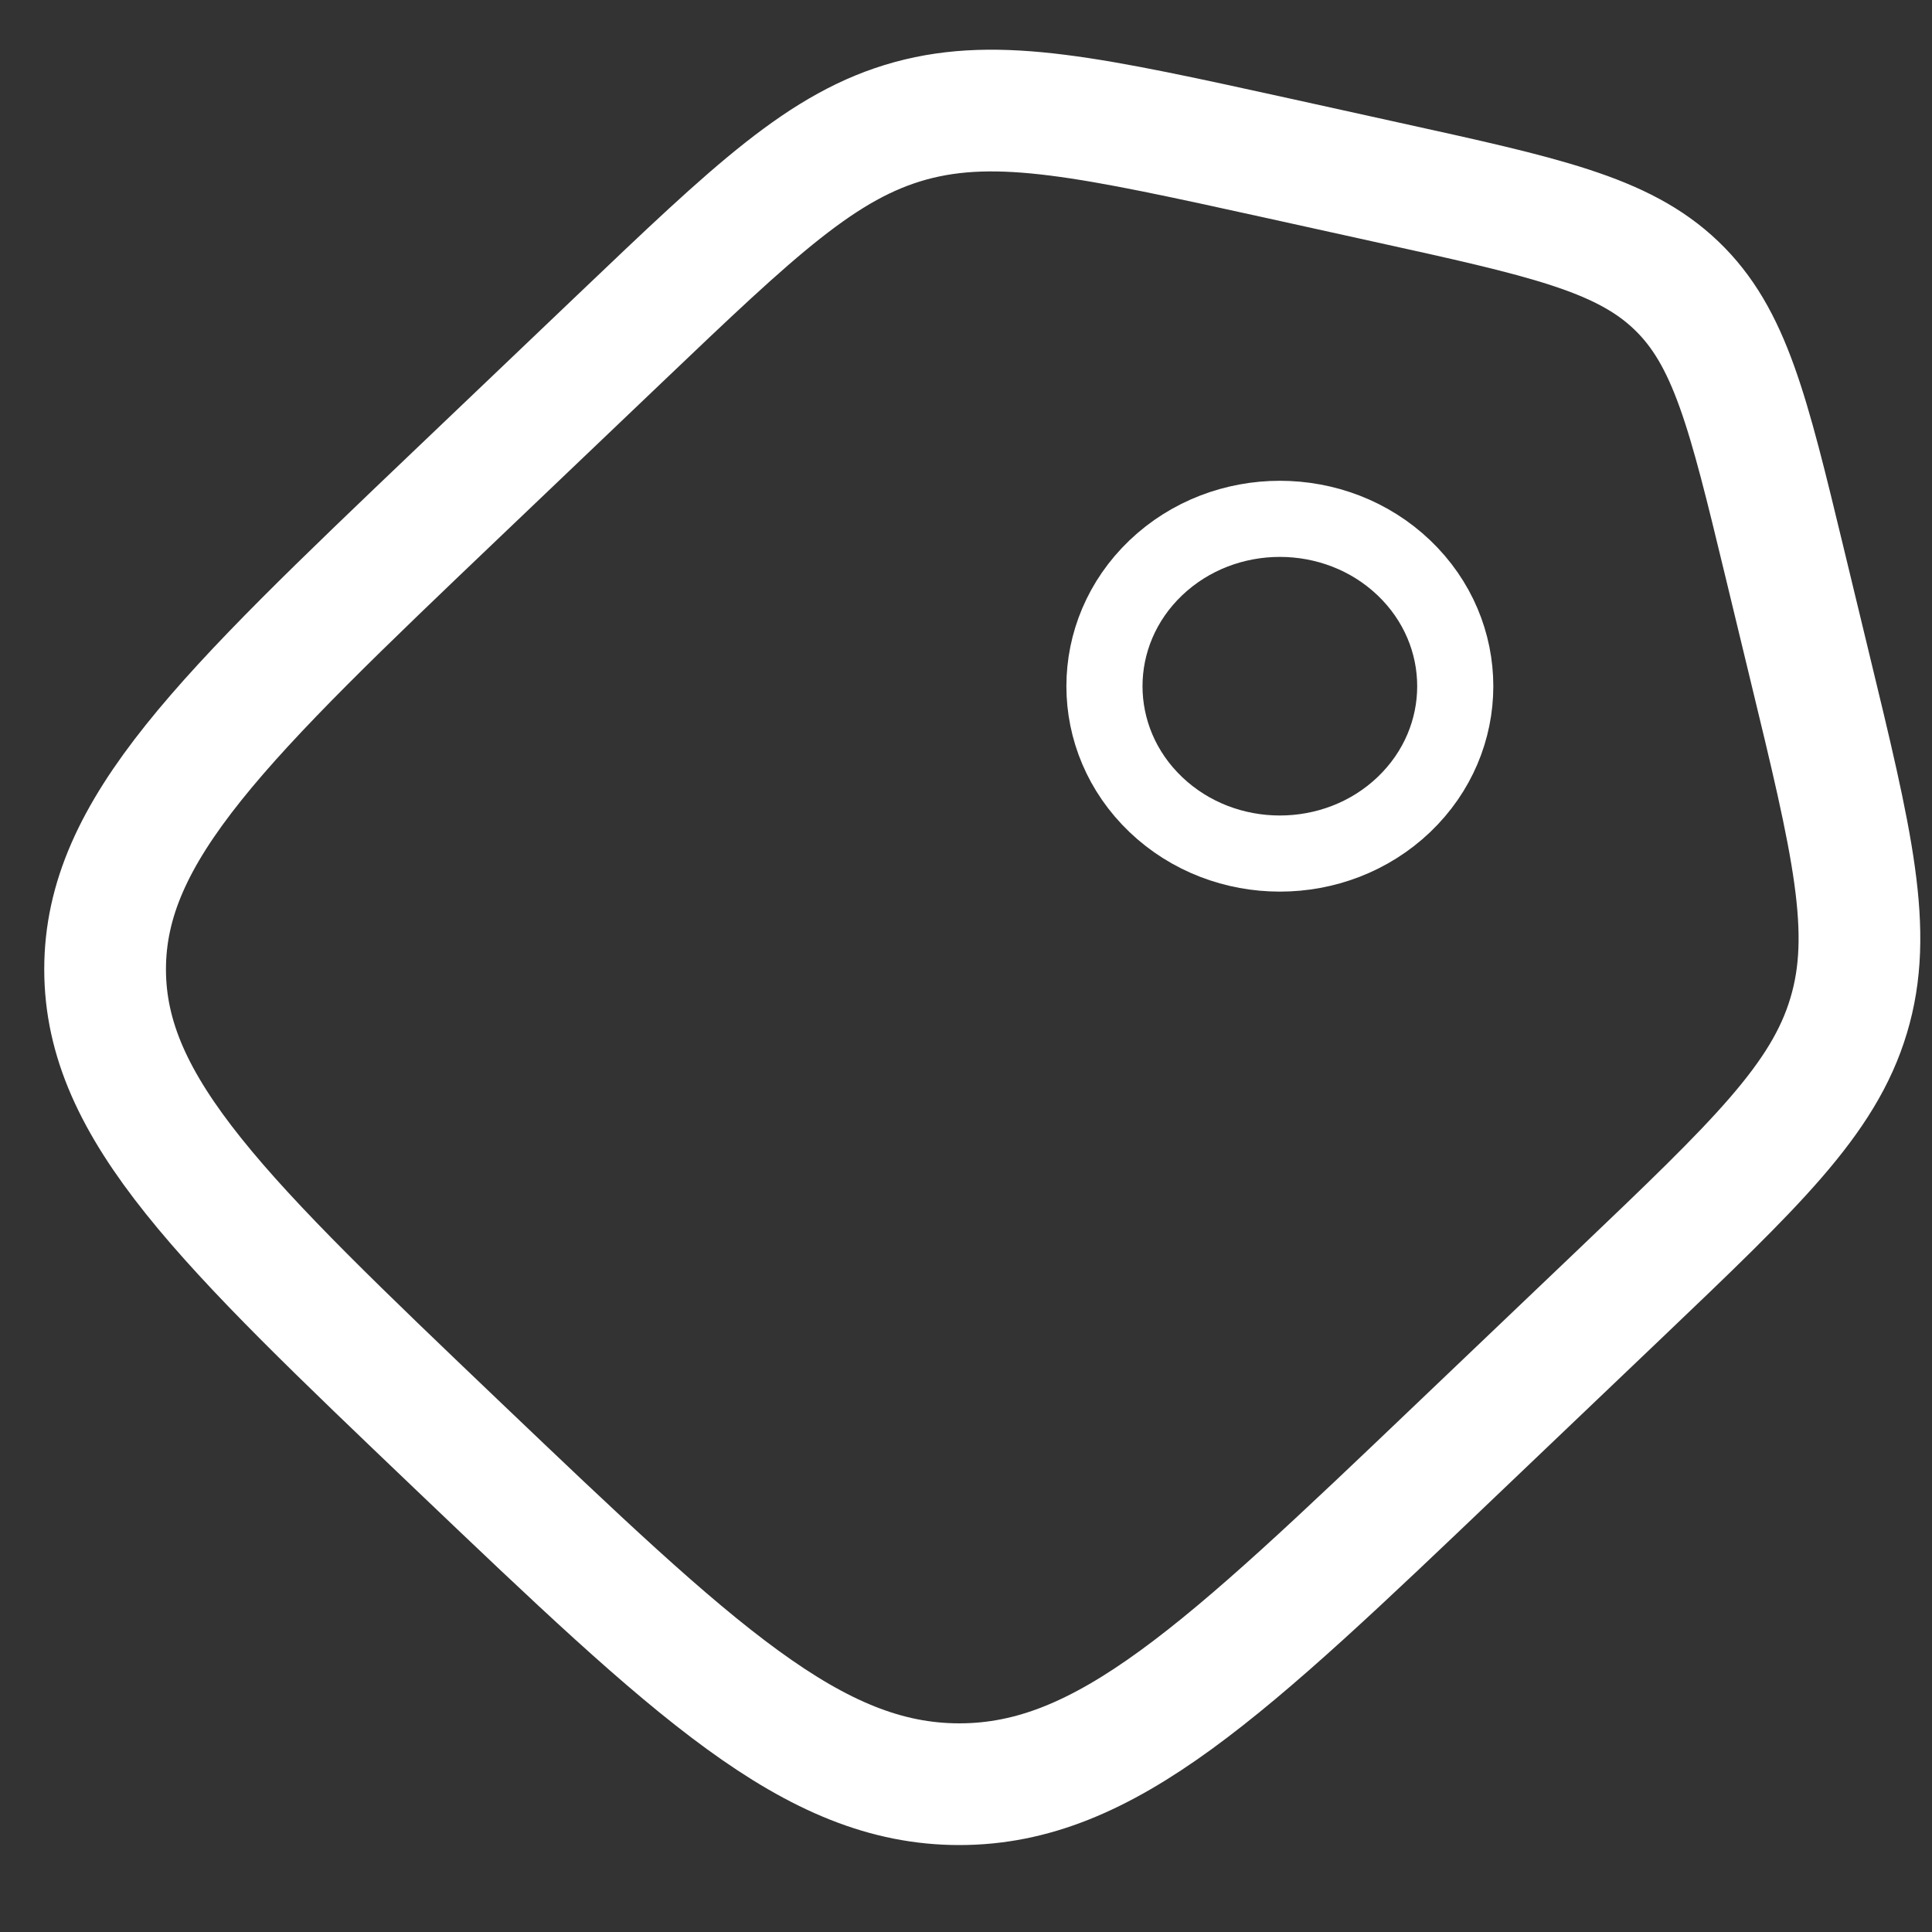
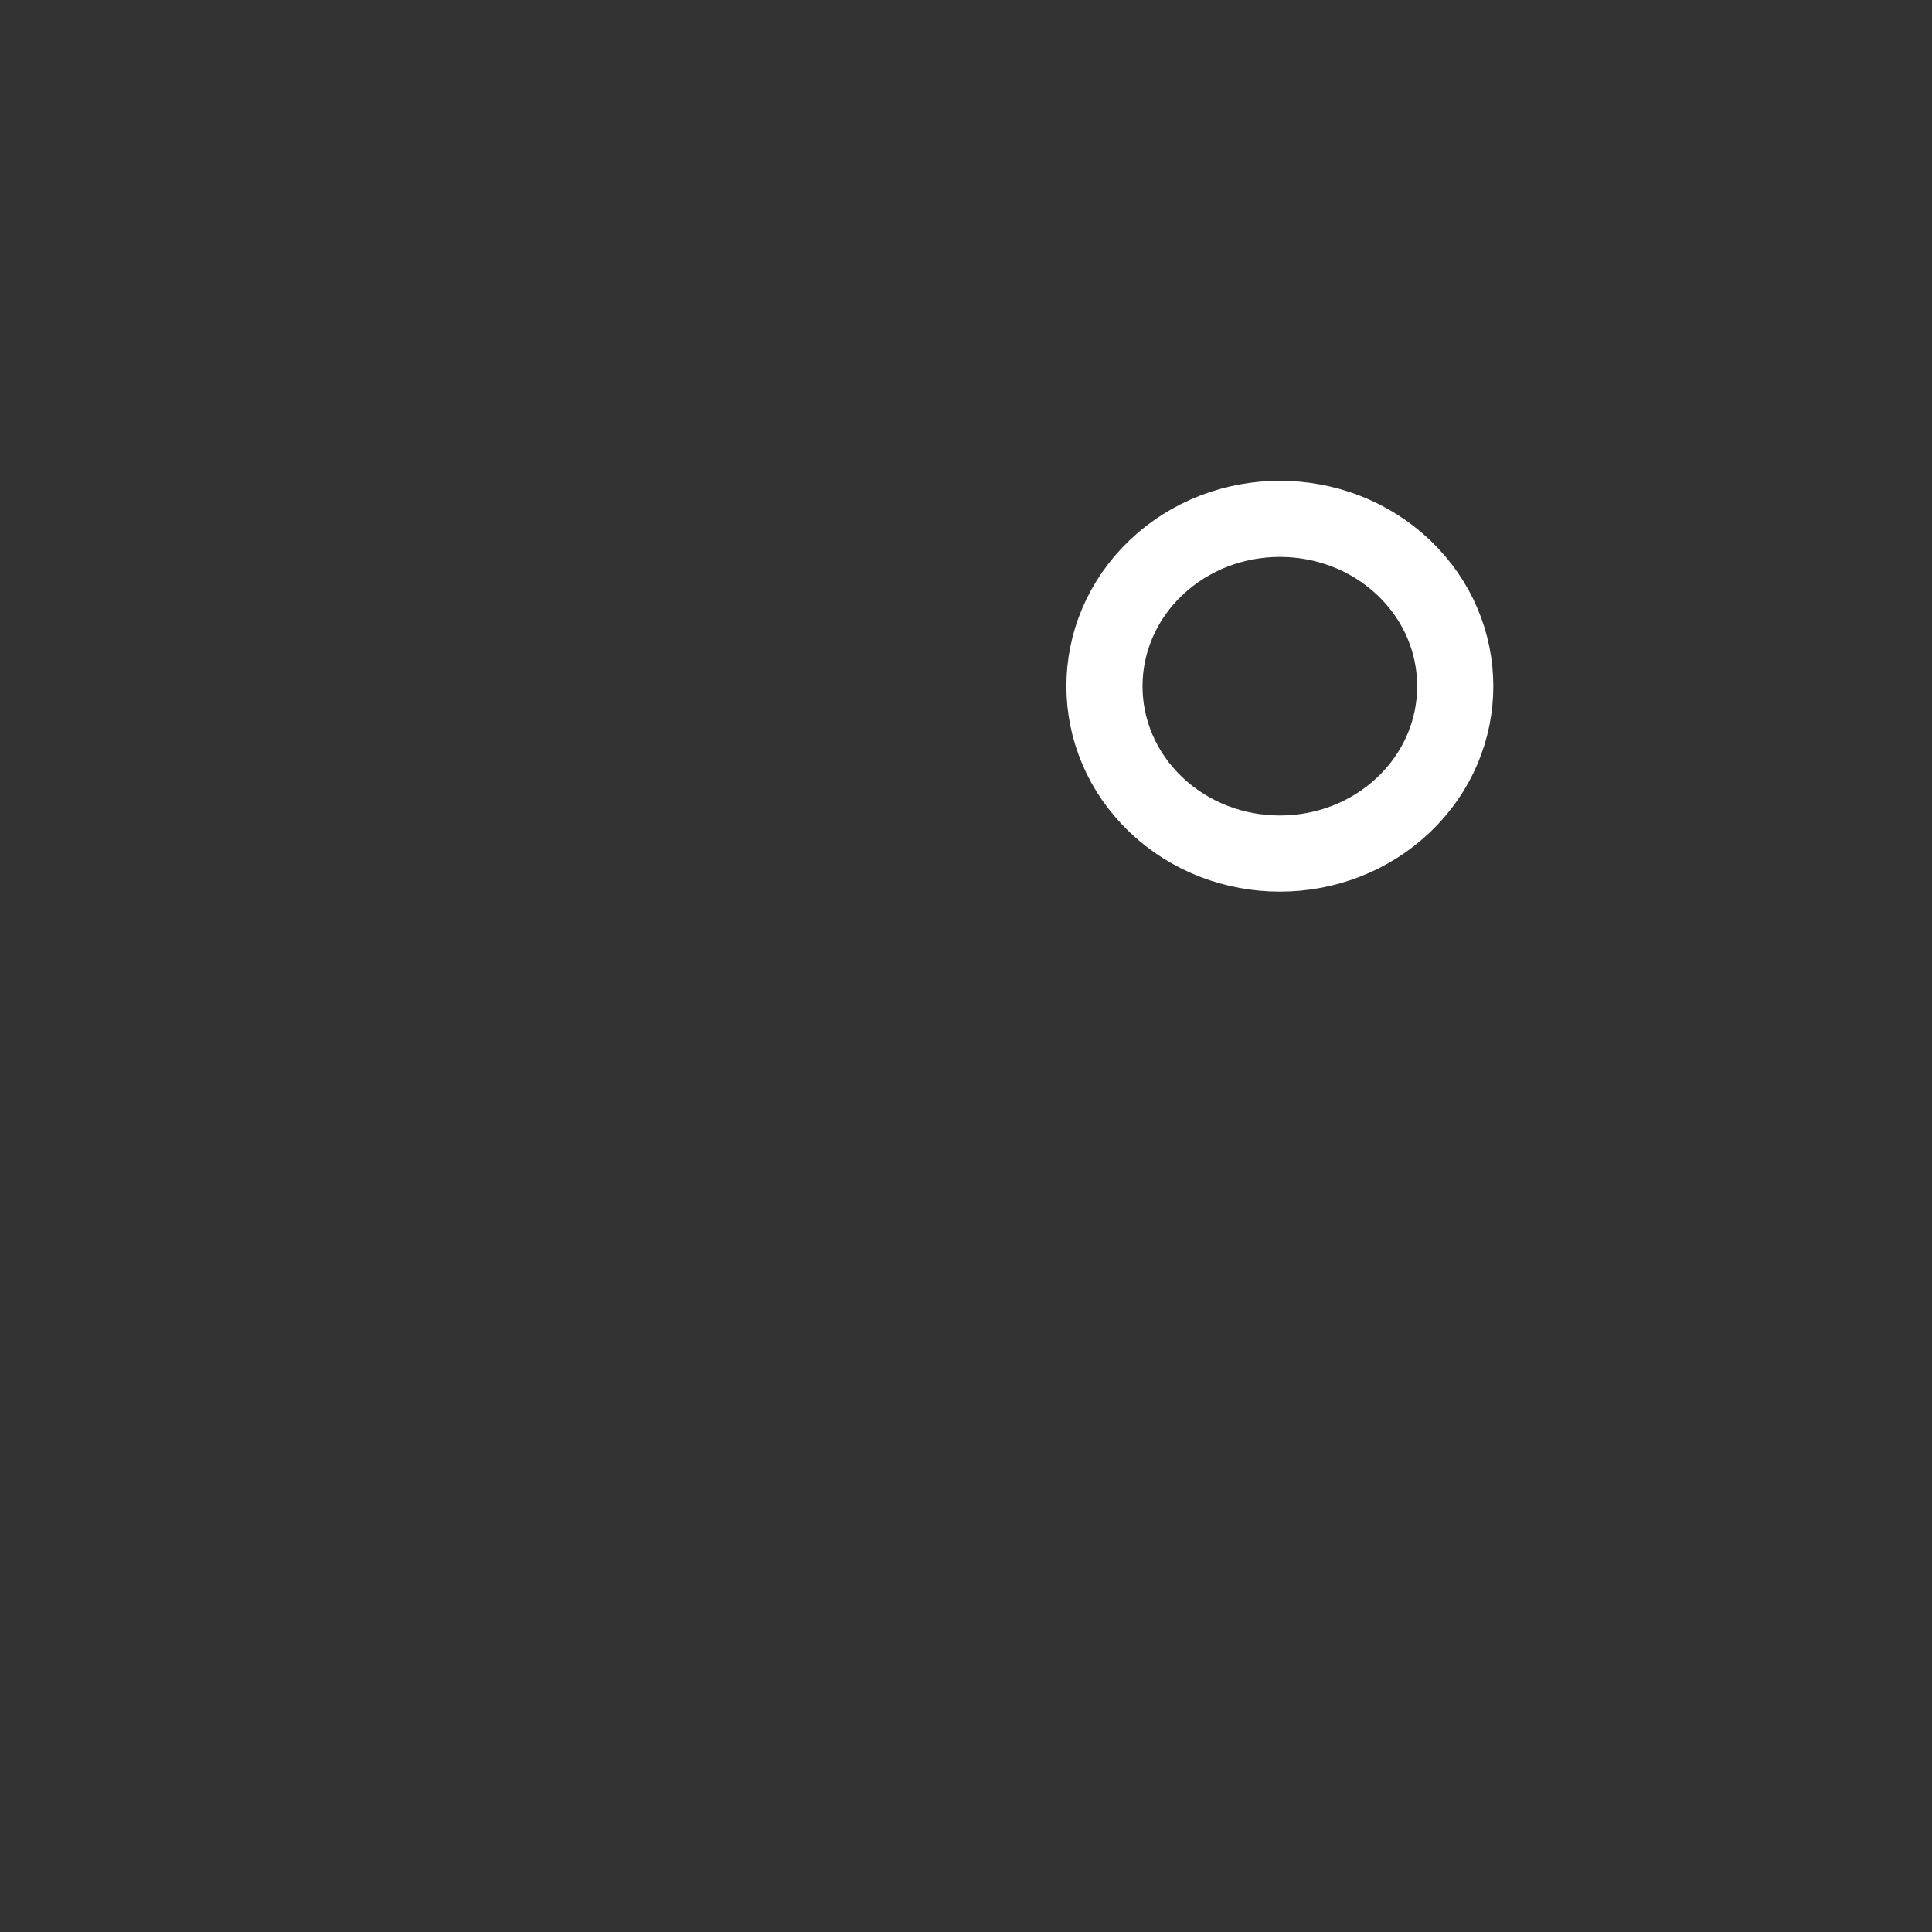
<svg xmlns="http://www.w3.org/2000/svg" width="20" height="20" viewBox="0 0 20 20" fill="none">
  <rect x="0" y="0" width="20" height="20" fill="#333333" stroke="none" />
-   <path d="M16.772 13.391C18.175 12.052 18.877 11.383 19.137 10.514C19.399 9.645 19.176 8.723 18.729 6.879L18.472 5.815C18.097 4.262 17.909 3.486 17.352 2.954C16.796 2.422 15.981 2.244 14.354 1.886L13.239 1.64C11.305 1.215 10.339 1.002 9.428 1.25C8.517 1.5 7.816 2.17 6.413 3.508L4.751 5.093C2.308 7.423 1.088 8.588 1.088 10.034C1.088 11.482 2.309 12.646 4.75 14.976C7.193 17.306 8.414 18.47 9.931 18.47C11.447 18.47 12.669 17.306 15.11 14.976L16.772 13.391Z" stroke="white" stroke-width="1.26" />
  <path d="M11.965 8.329C11.256 7.652 11.256 6.555 11.965 5.878C12.674 5.202 13.824 5.202 14.533 5.878C15.242 6.555 15.242 7.652 14.533 8.329C13.824 9.005 12.674 9.005 11.965 8.329Z" stroke="white" stroke-width="0.788" />
</svg>